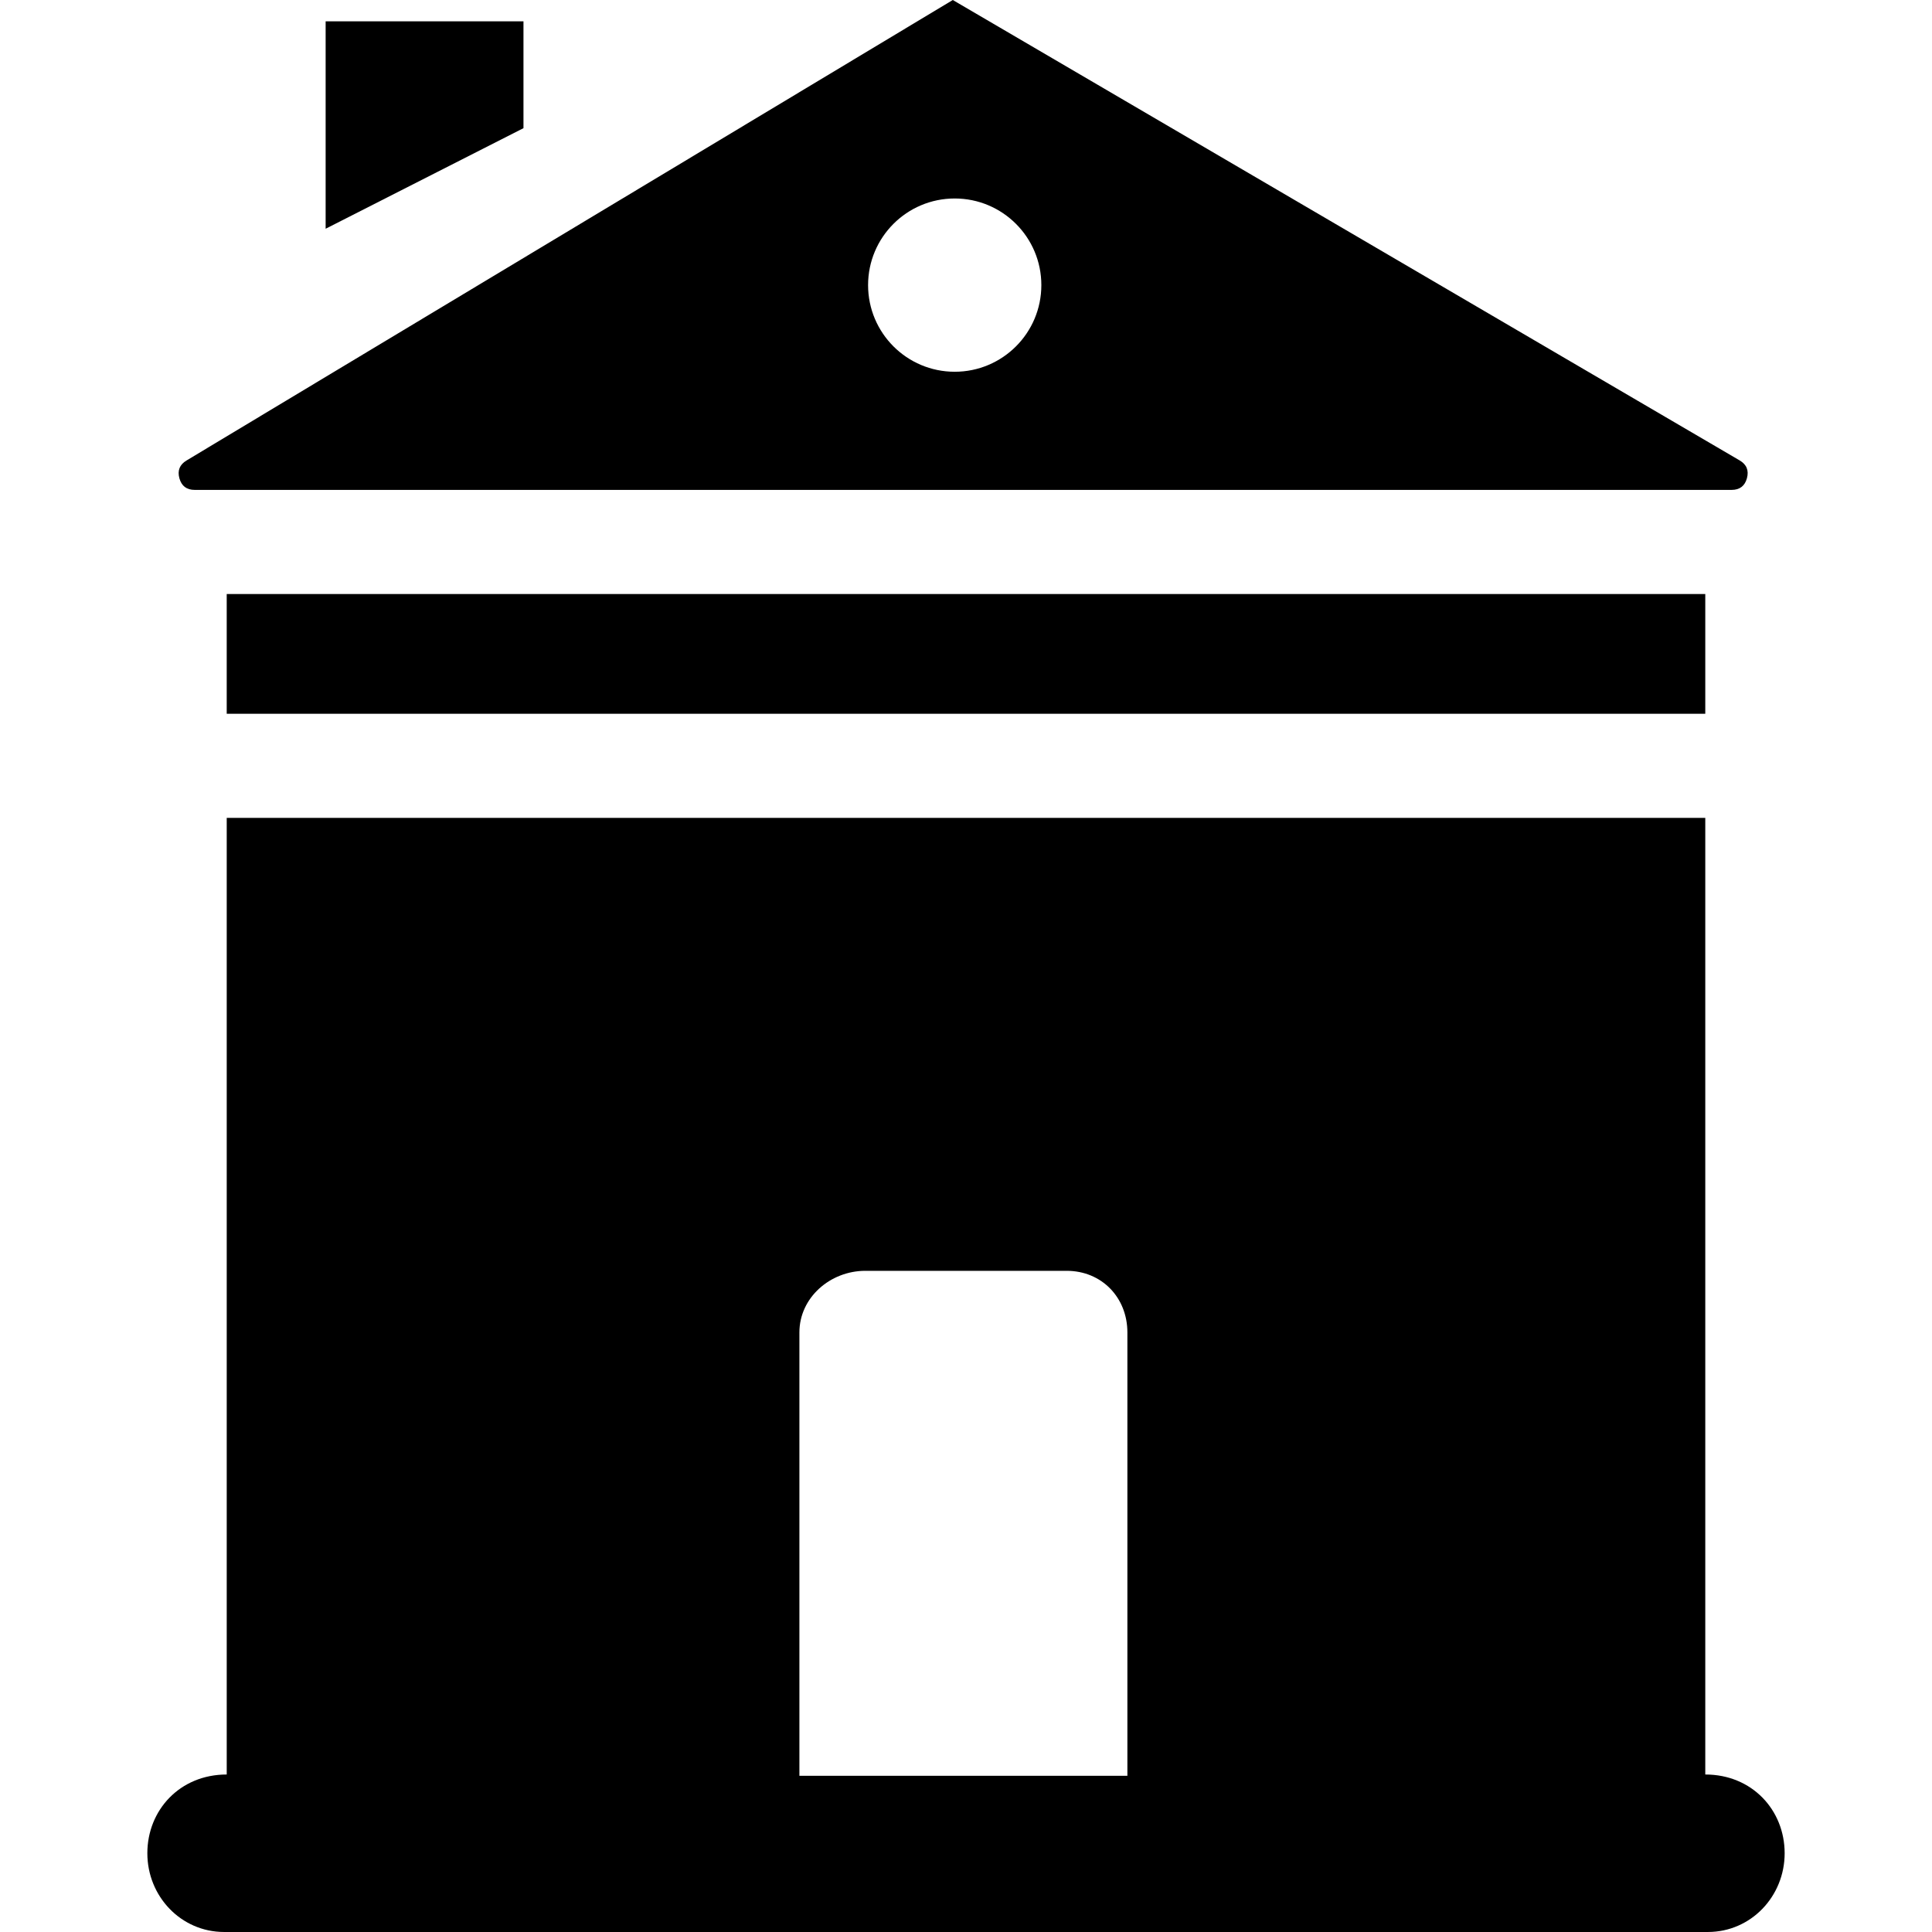
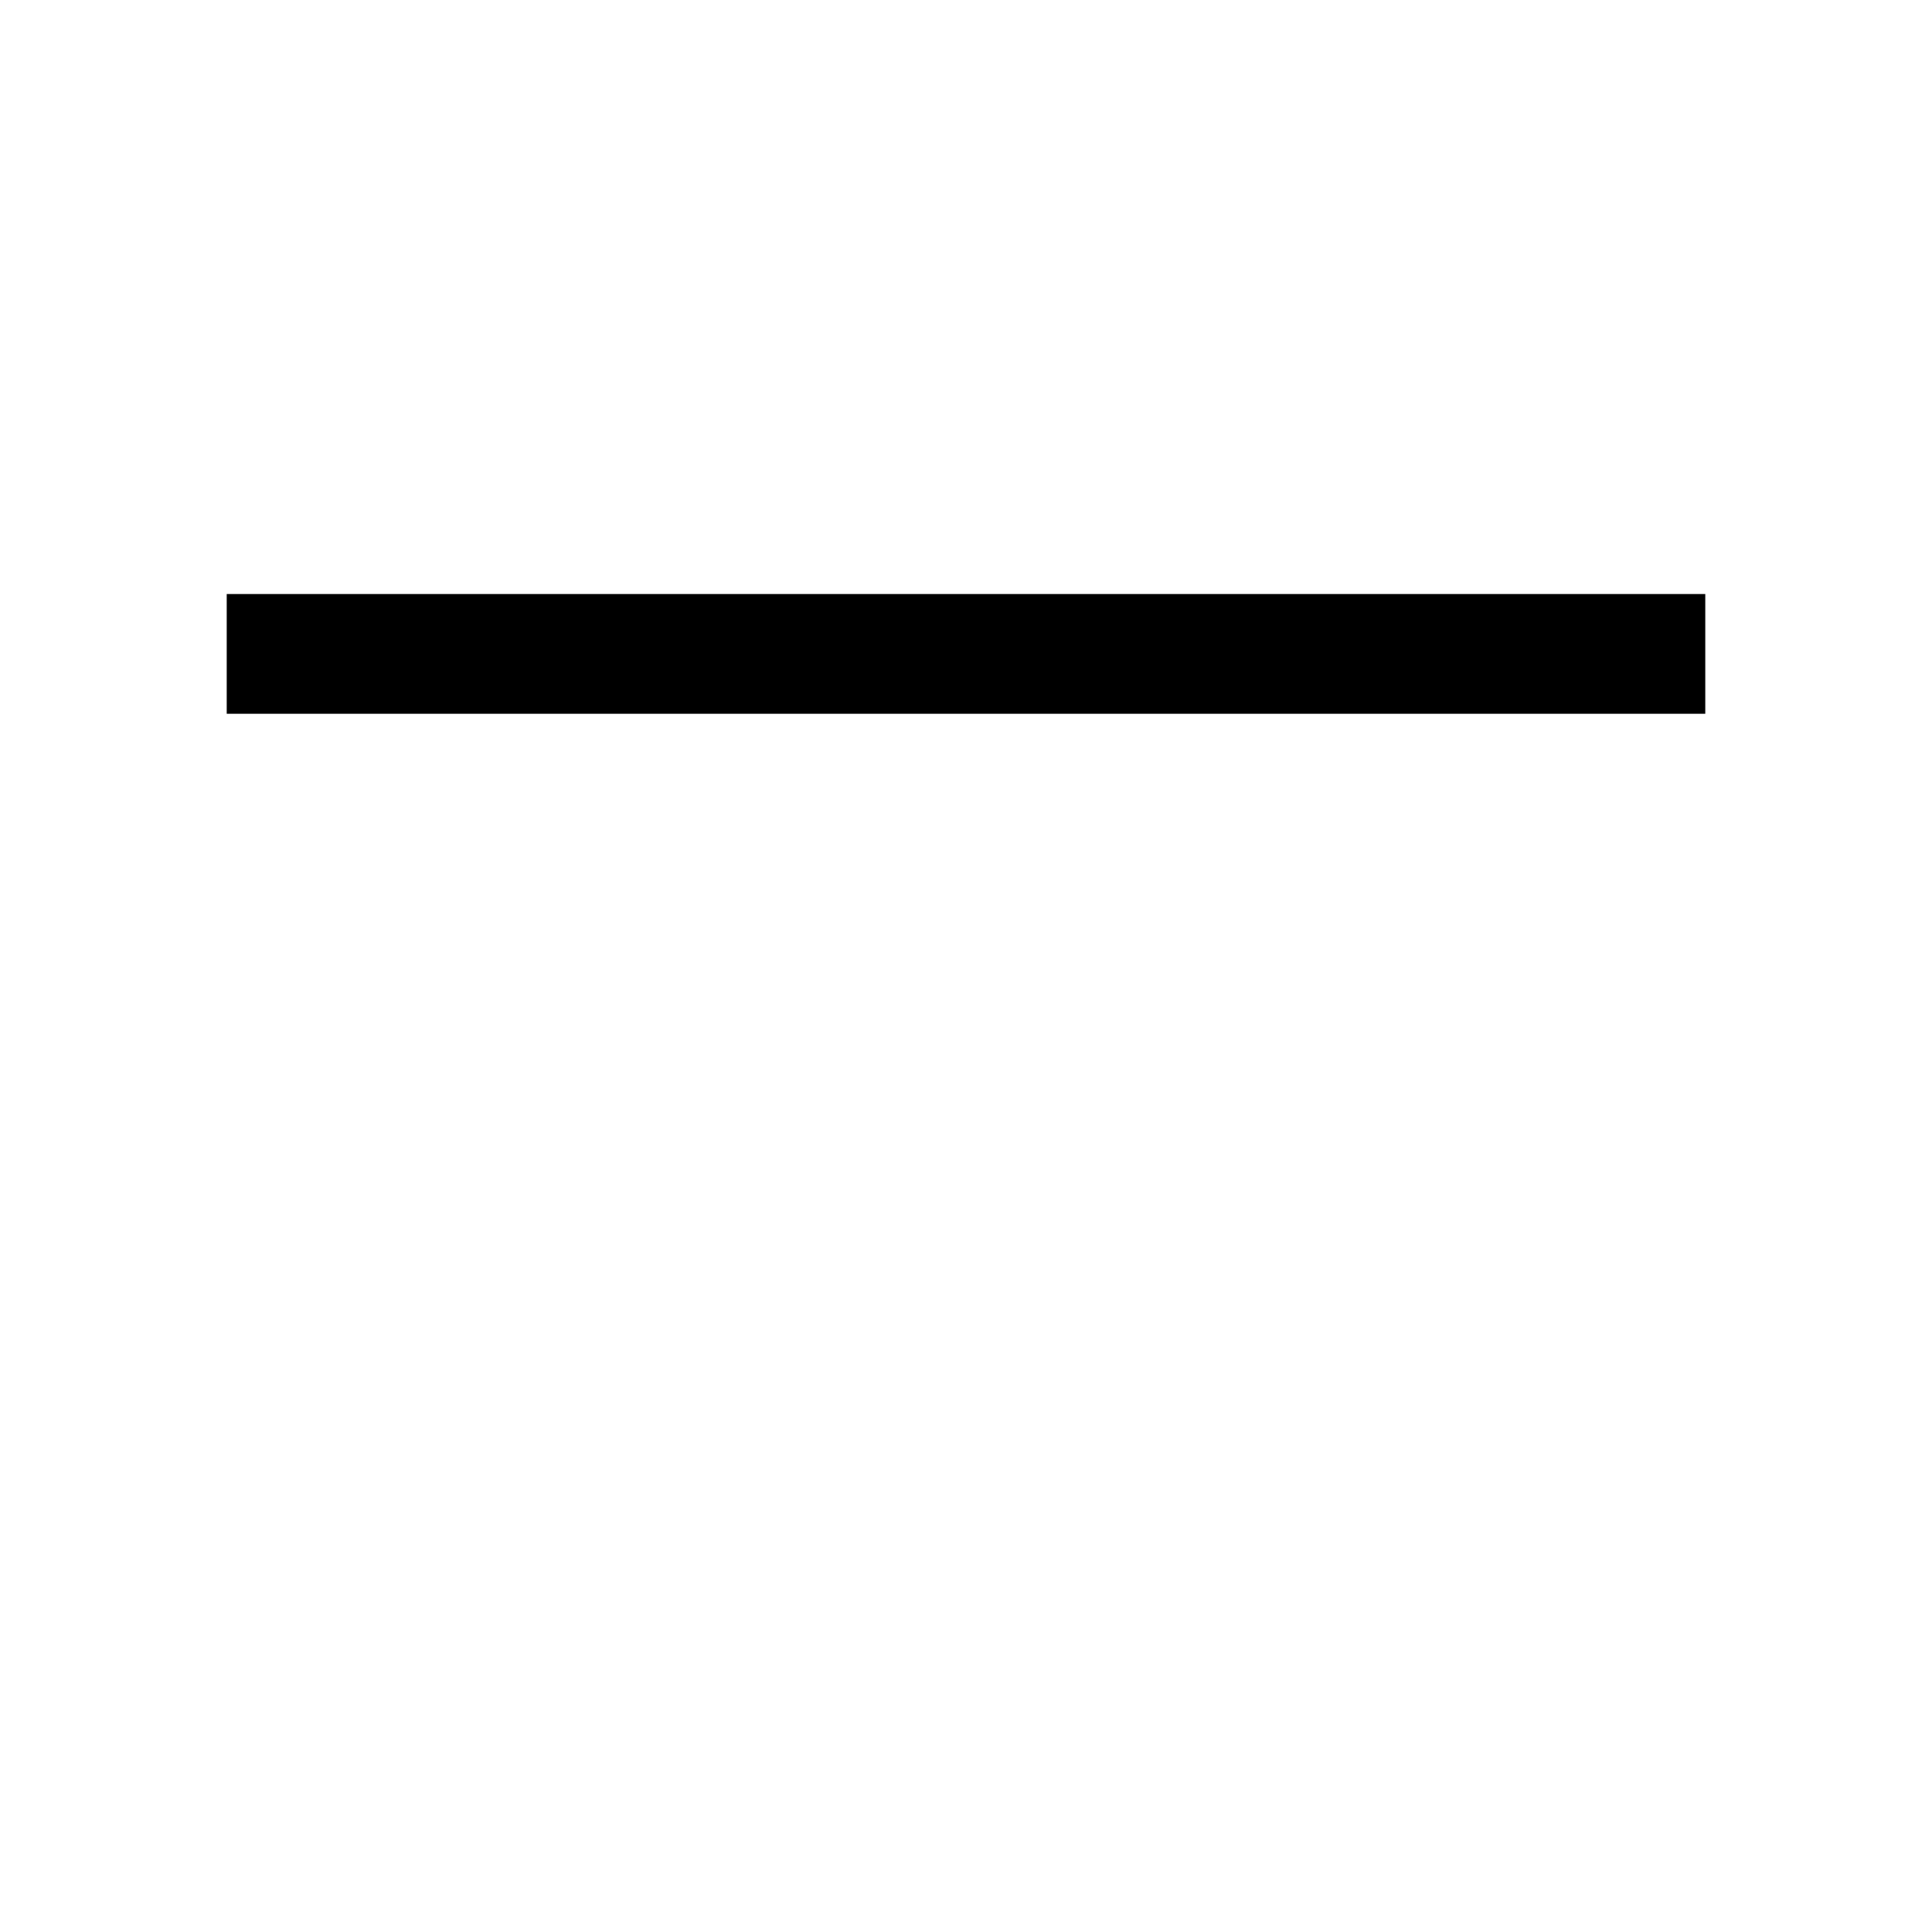
<svg xmlns="http://www.w3.org/2000/svg" fill="#000000" version="1.1" id="Layer_1" viewBox="0 0 511.999 511.999" xml:space="preserve">
  <g>
    <g>
-       <path d="M451.915,470.26V216.747H60.085V470.26h-0.001c-12.417,0-21.035,9.44-21.035,20.869s8.925,20.869,20.356,20.869h393.19    c11.429,0,20.356-9.44,20.356-20.869S464.333,470.26,451.915,470.26z M298.769,470.609h-86.92V353.111    c0-9.263,8.201-16.331,17.464-16.331h53.372c9.263,0,16.084,7.068,16.084,16.331V470.609z" />
-     </g>
+       </g>
  </g>
  <g>
    <g>
      <rect x="60.083" y="157.422" width="391.831" height="31.733" />
    </g>
  </g>
  <g>
    <g>
-       <polygon points="86.297,5.655 86.297,60.619 138.725,33.964 138.725,5.655   " />
-     </g>
+       </g>
  </g>
  <g>
    <g>
-       <path d="M461.027,122.014L252.498,0L49.424,122.039c-1.813,1.09-2.446,2.675-1.881,4.716c0.566,2.039,1.925,3.073,4.04,3.073    h407.325c2.129,0,3.491-1.042,4.048-3.096C463.512,124.677,462.863,123.089,461.027,122.014z M253.009,98.518    c-12.679,0-22.958-10.279-22.958-22.959c0-12.679,10.279-22.958,22.958-22.958c12.679,0,22.958,10.279,22.958,22.958    S265.688,98.518,253.009,98.518z" />
-     </g>
+       </g>
  </g>
</svg>